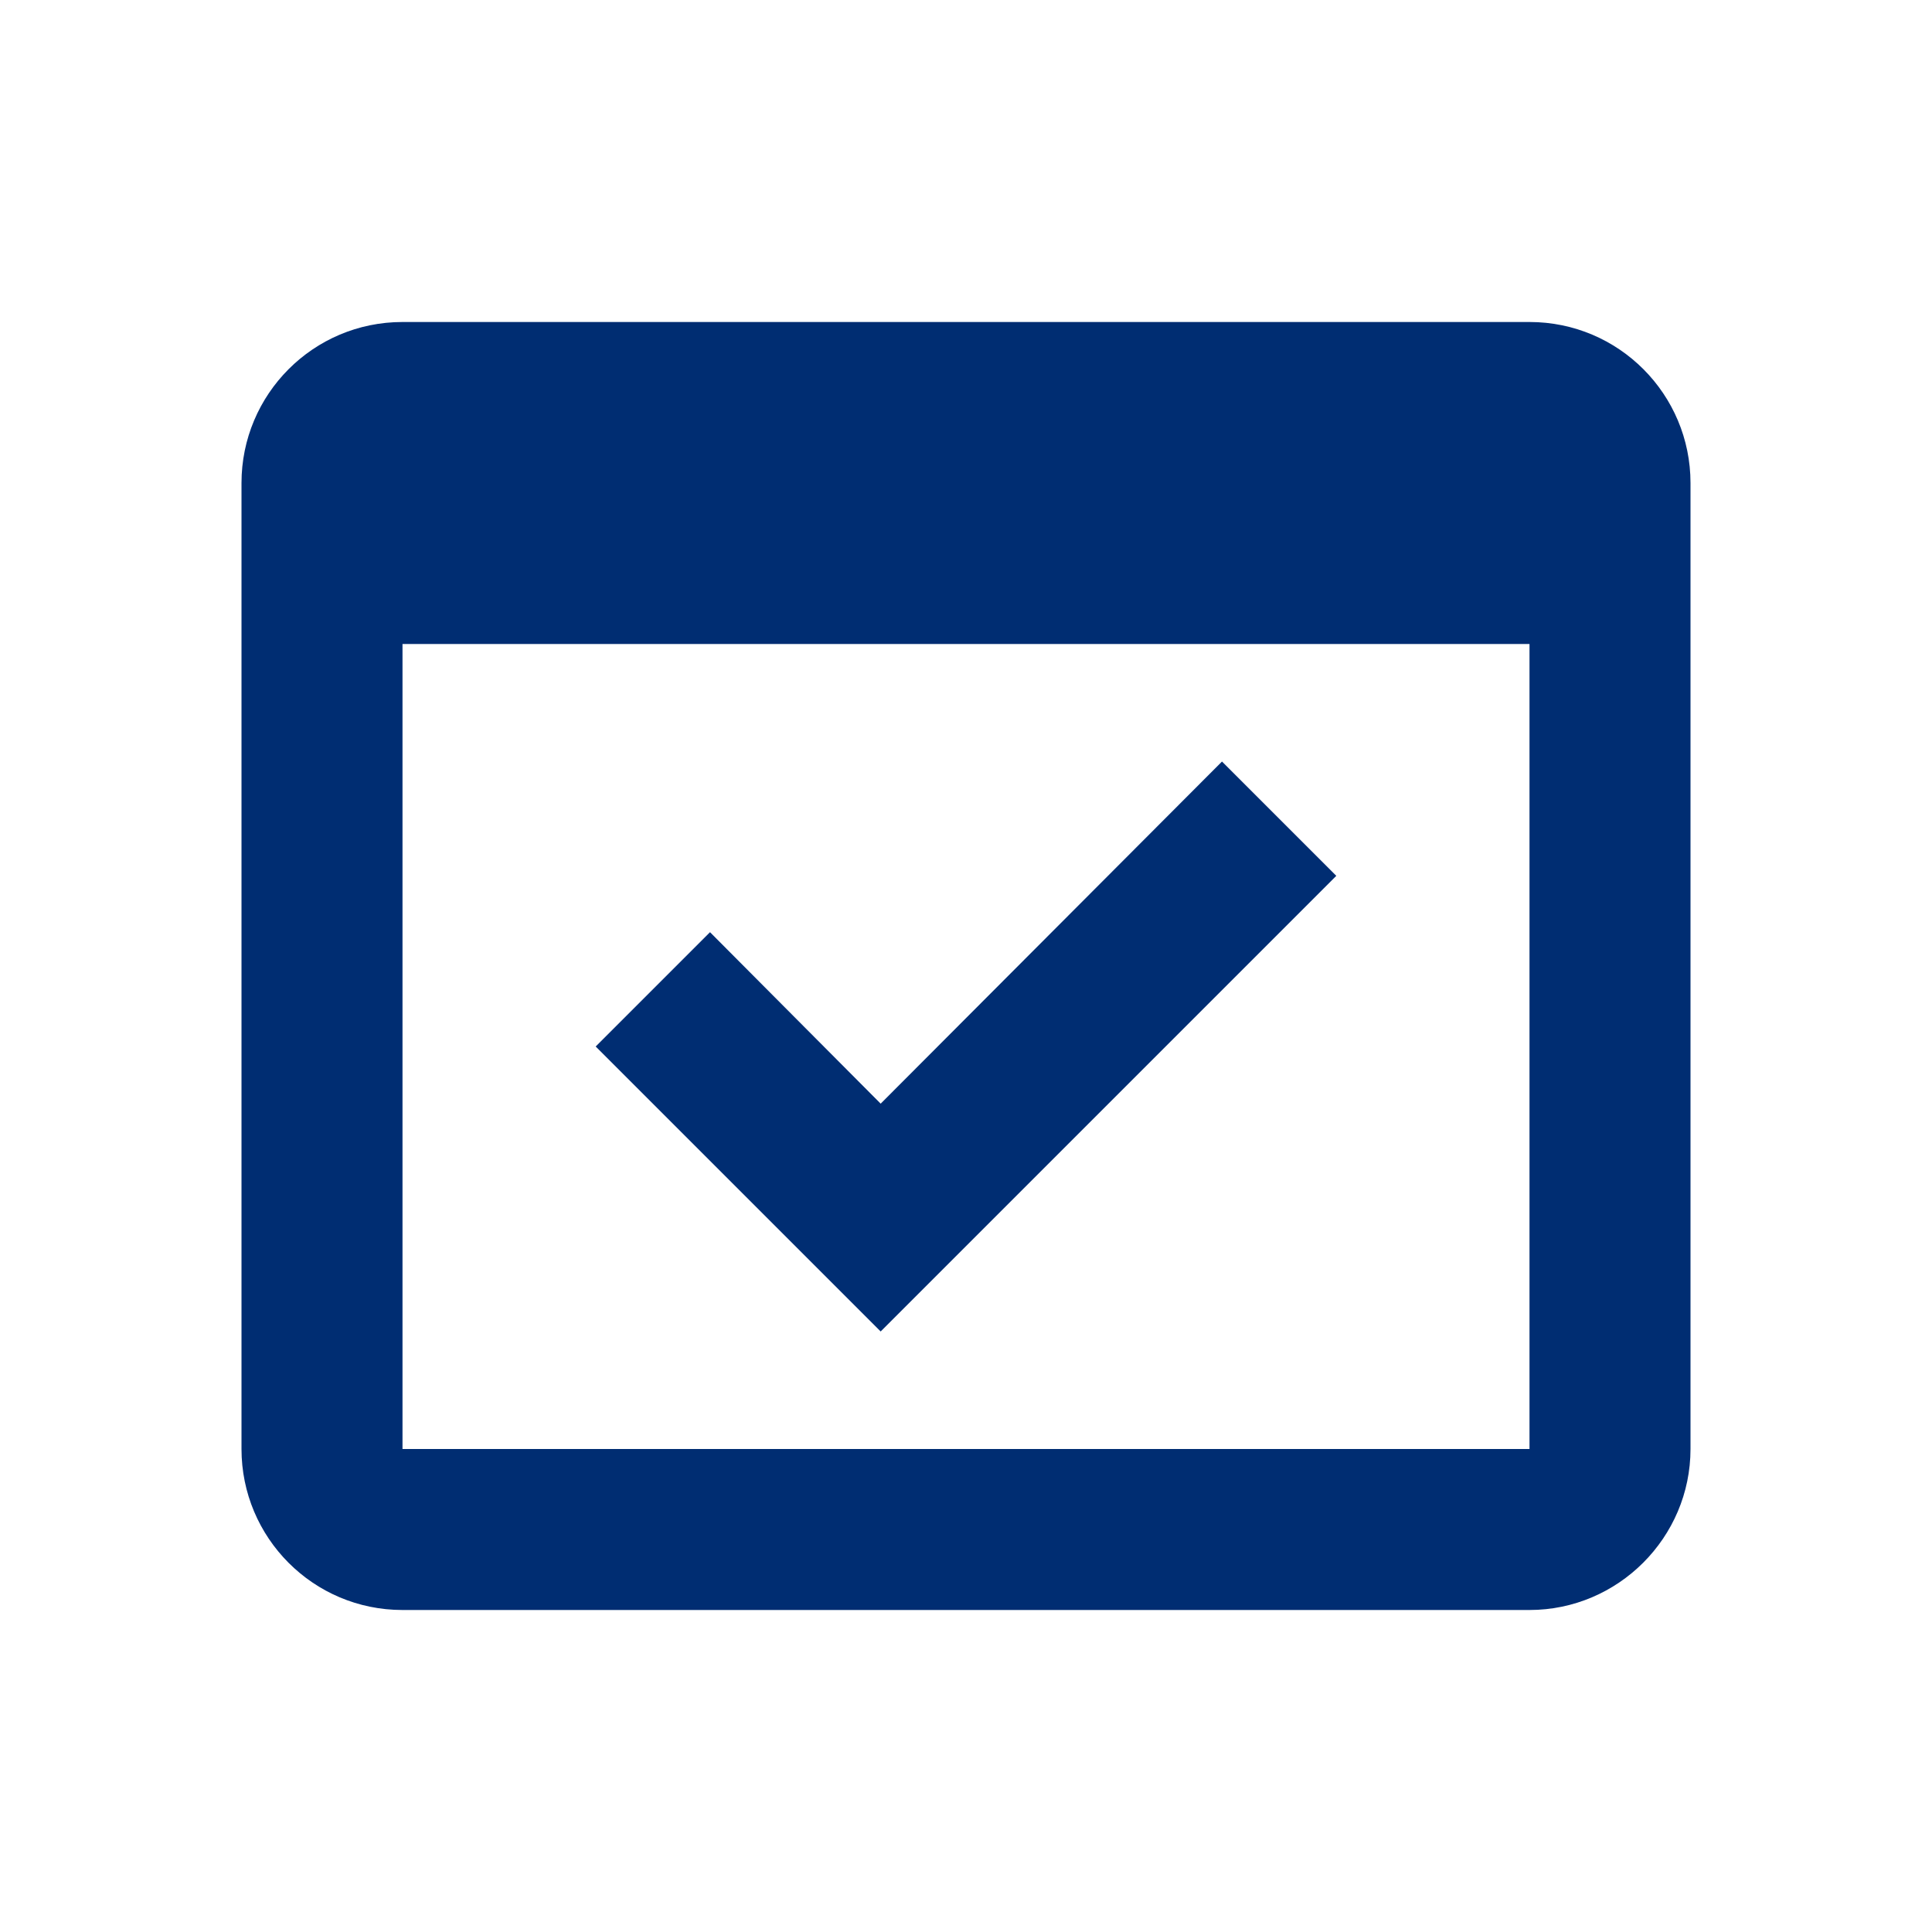
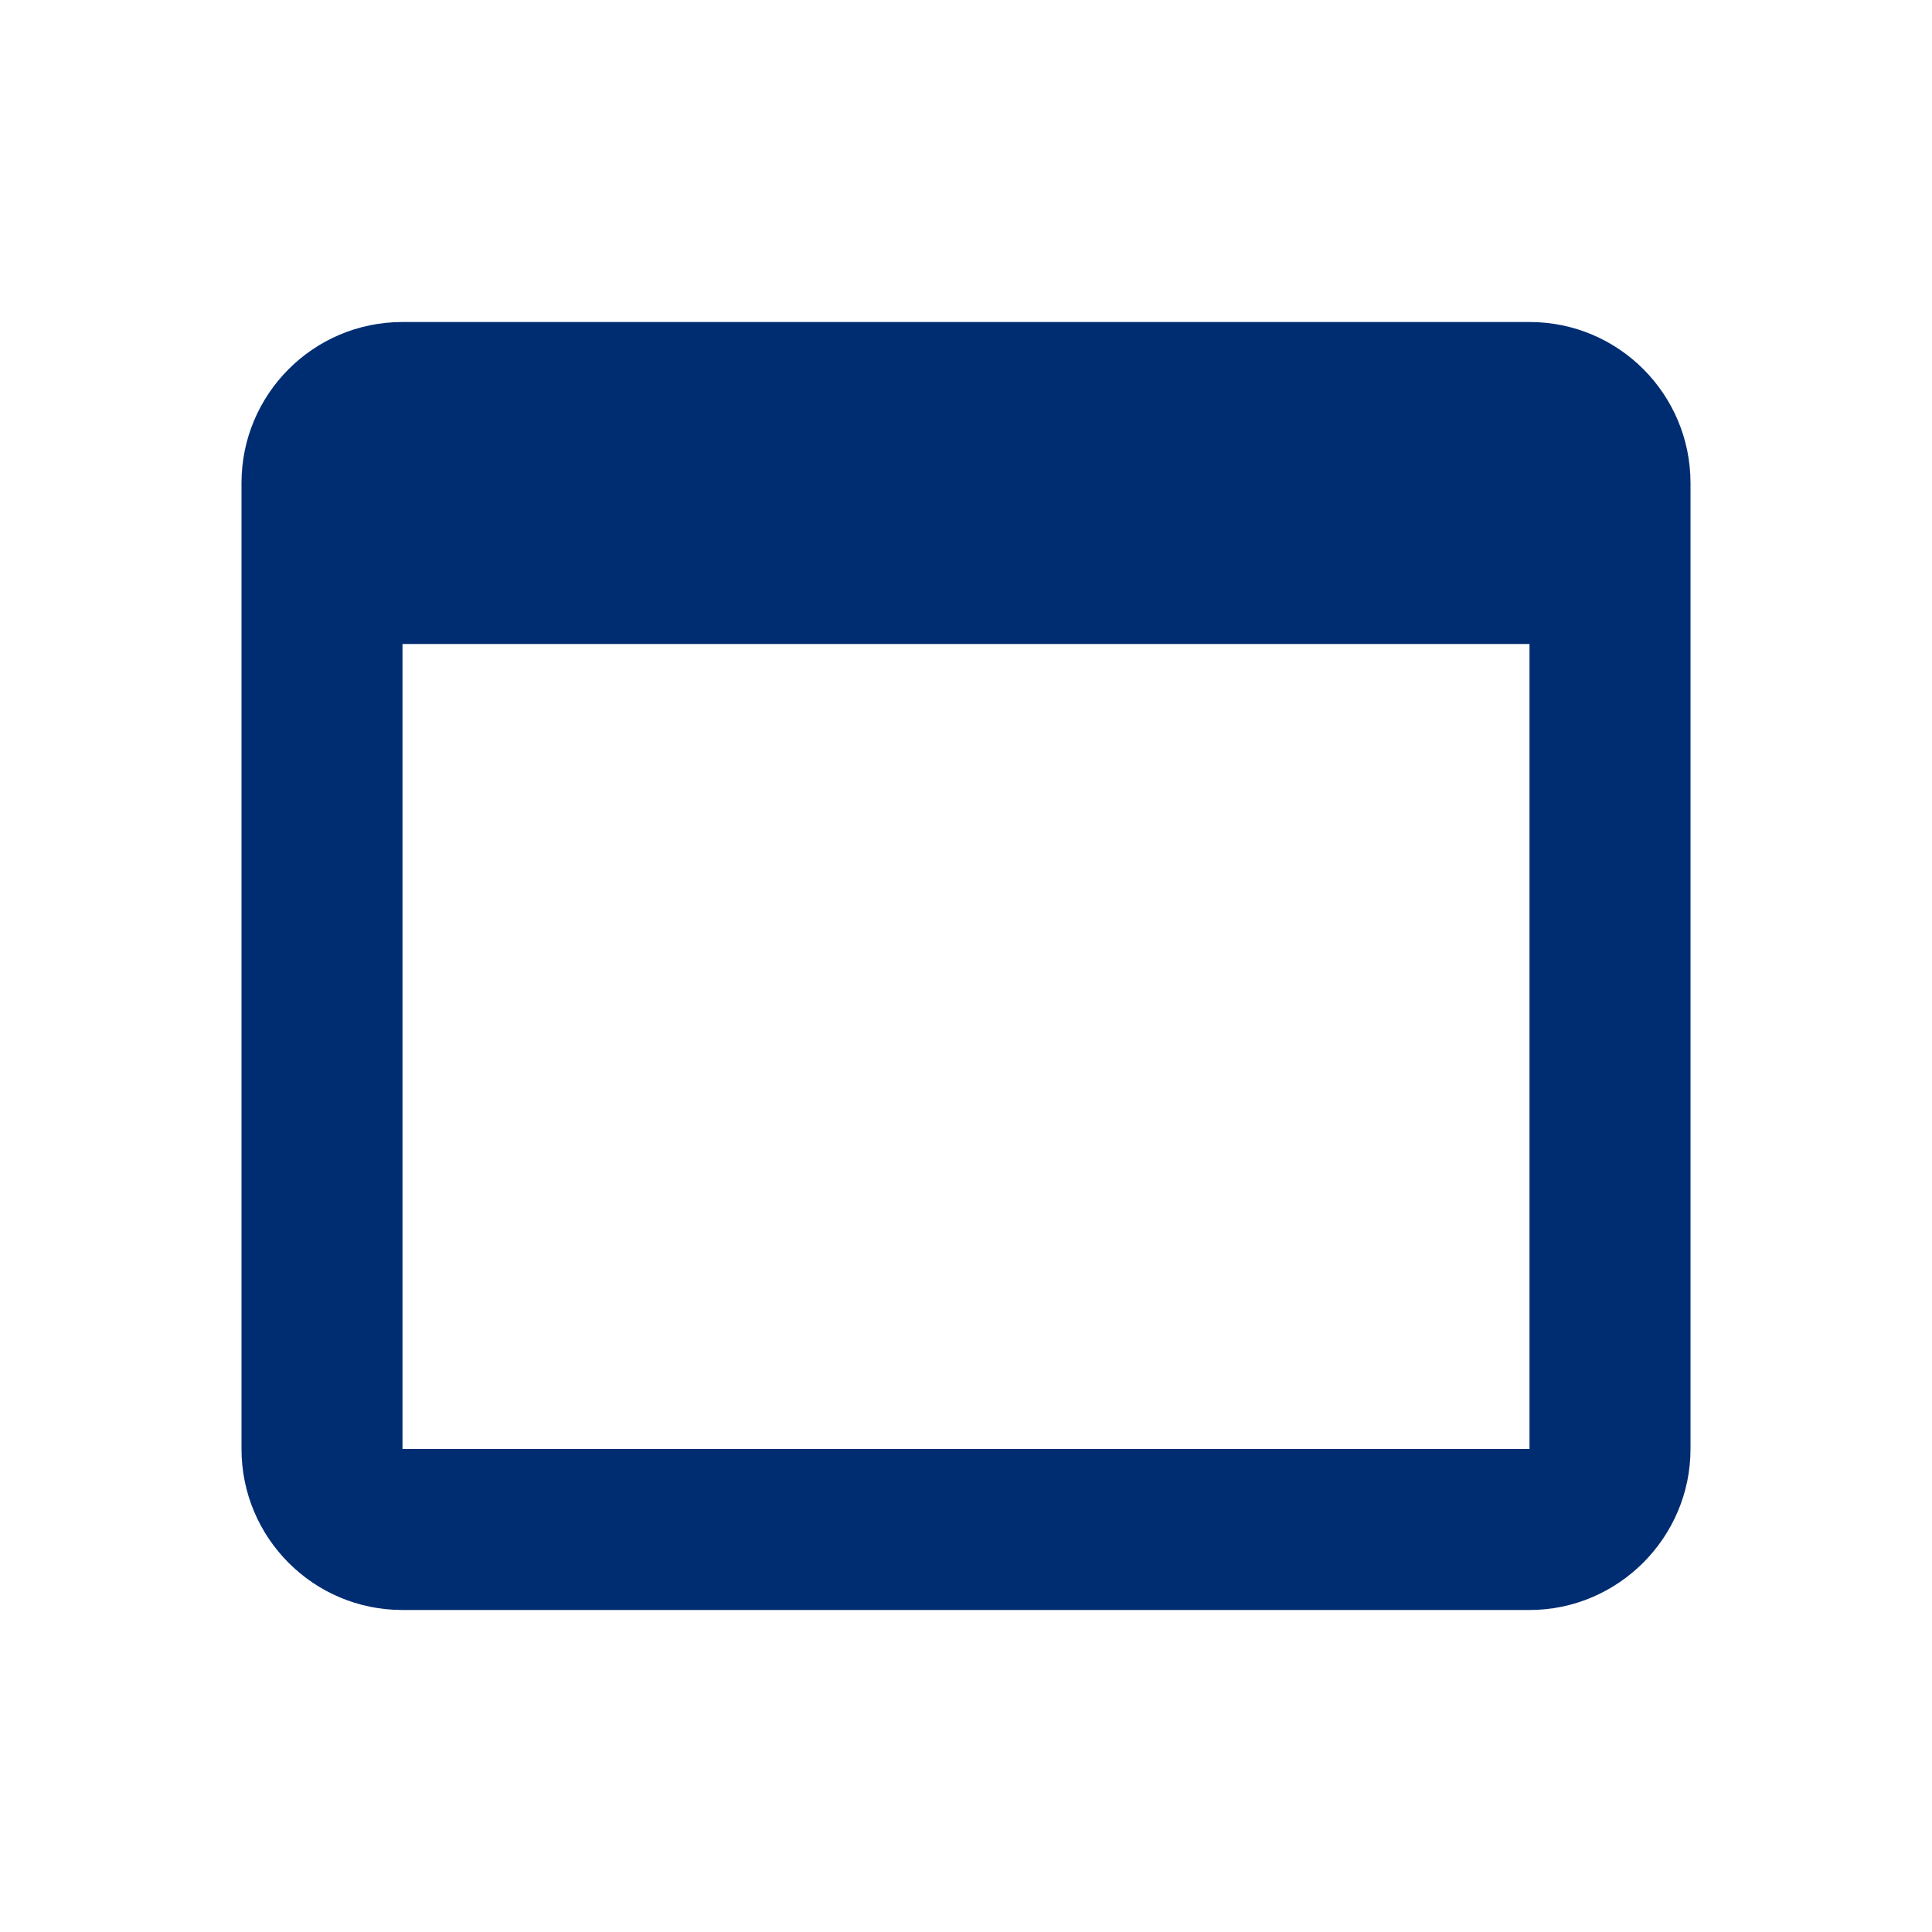
<svg xmlns="http://www.w3.org/2000/svg" width="24" height="24" viewBox="0 0 24 24" fill="none">
  <g id="domain_verification">
    <g id="Vector">
-       <path d="M16.6 10.88L15.18 9.46L10.94 13.71L8.82 11.58L7.4 13L10.94 16.54L16.6 10.88Z" fill="#002D72" />
-       <path d="M19 4H5C3.89 4 3 4.9 3 6V18C3 19.1 3.89 20 5 20H19C20.1 20 21 19.1 21 18V6C21 4.9 20.11 4 19 4ZM19 18H5V8H19V18Z" fill="#002D72" />
+       <path d="M19 4H5C3.89 4 3 4.9 3 6V18C3 19.1 3.89 20 5 20H19C20.1 20 21 19.1 21 18V6C21 4.9 20.11 4 19 4ZM19 18H5V8H19V18" fill="#002D72" />
    </g>
  </g>
</svg>